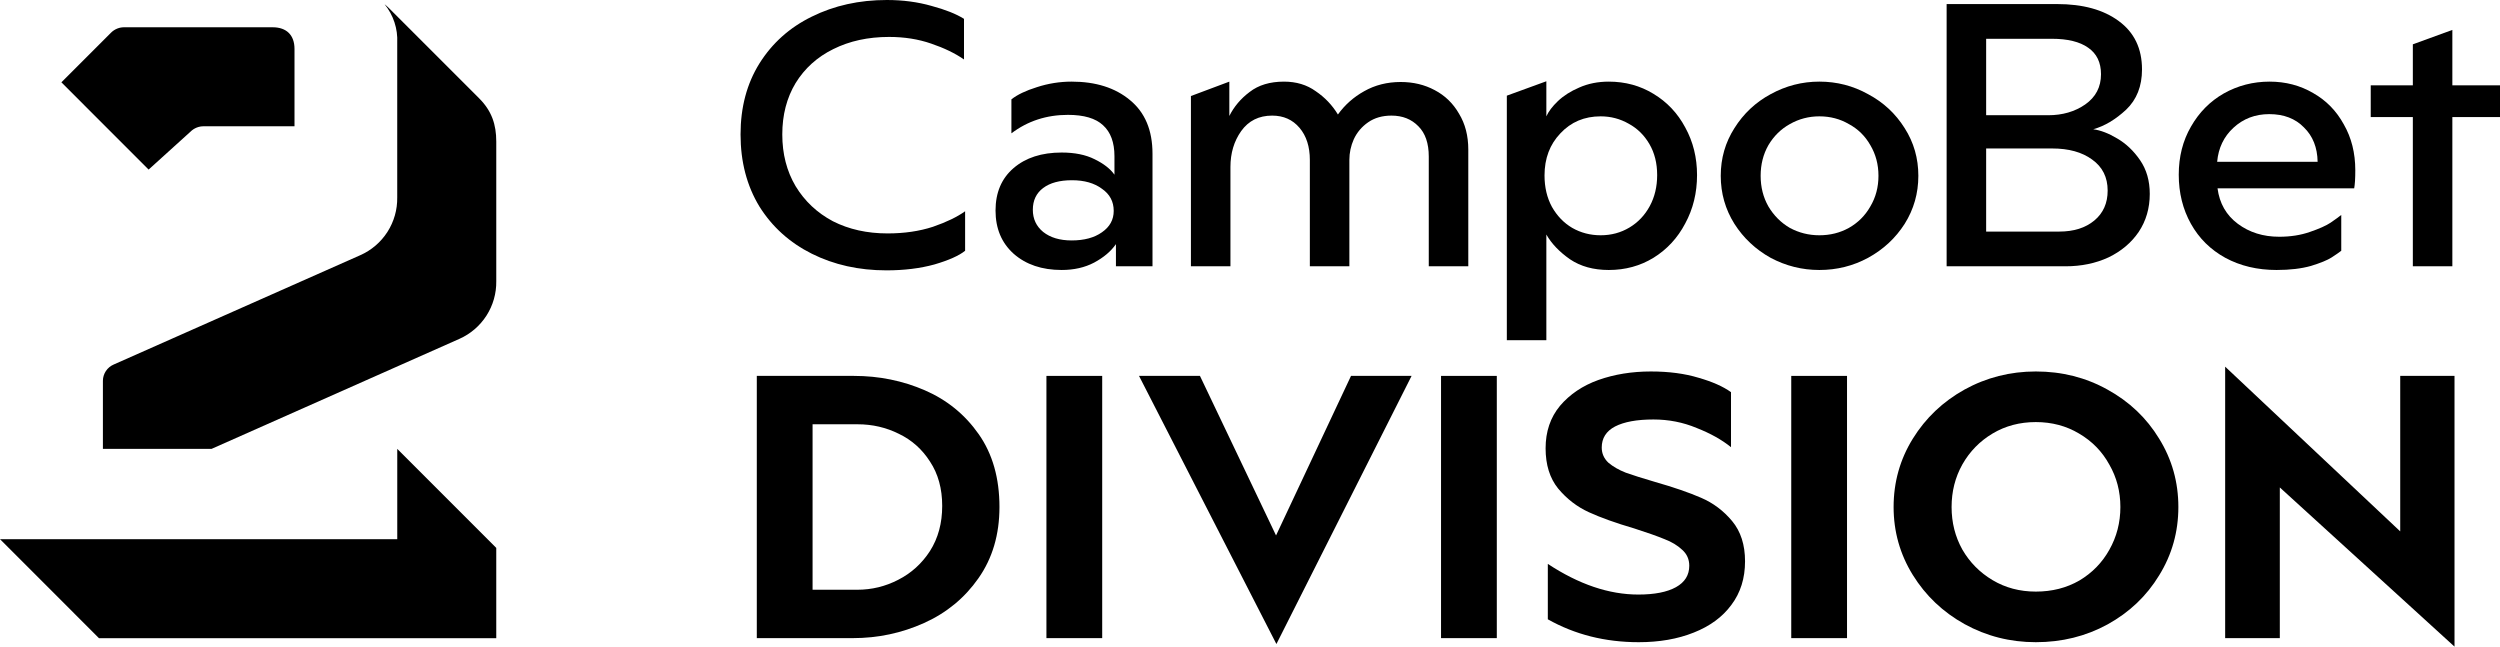
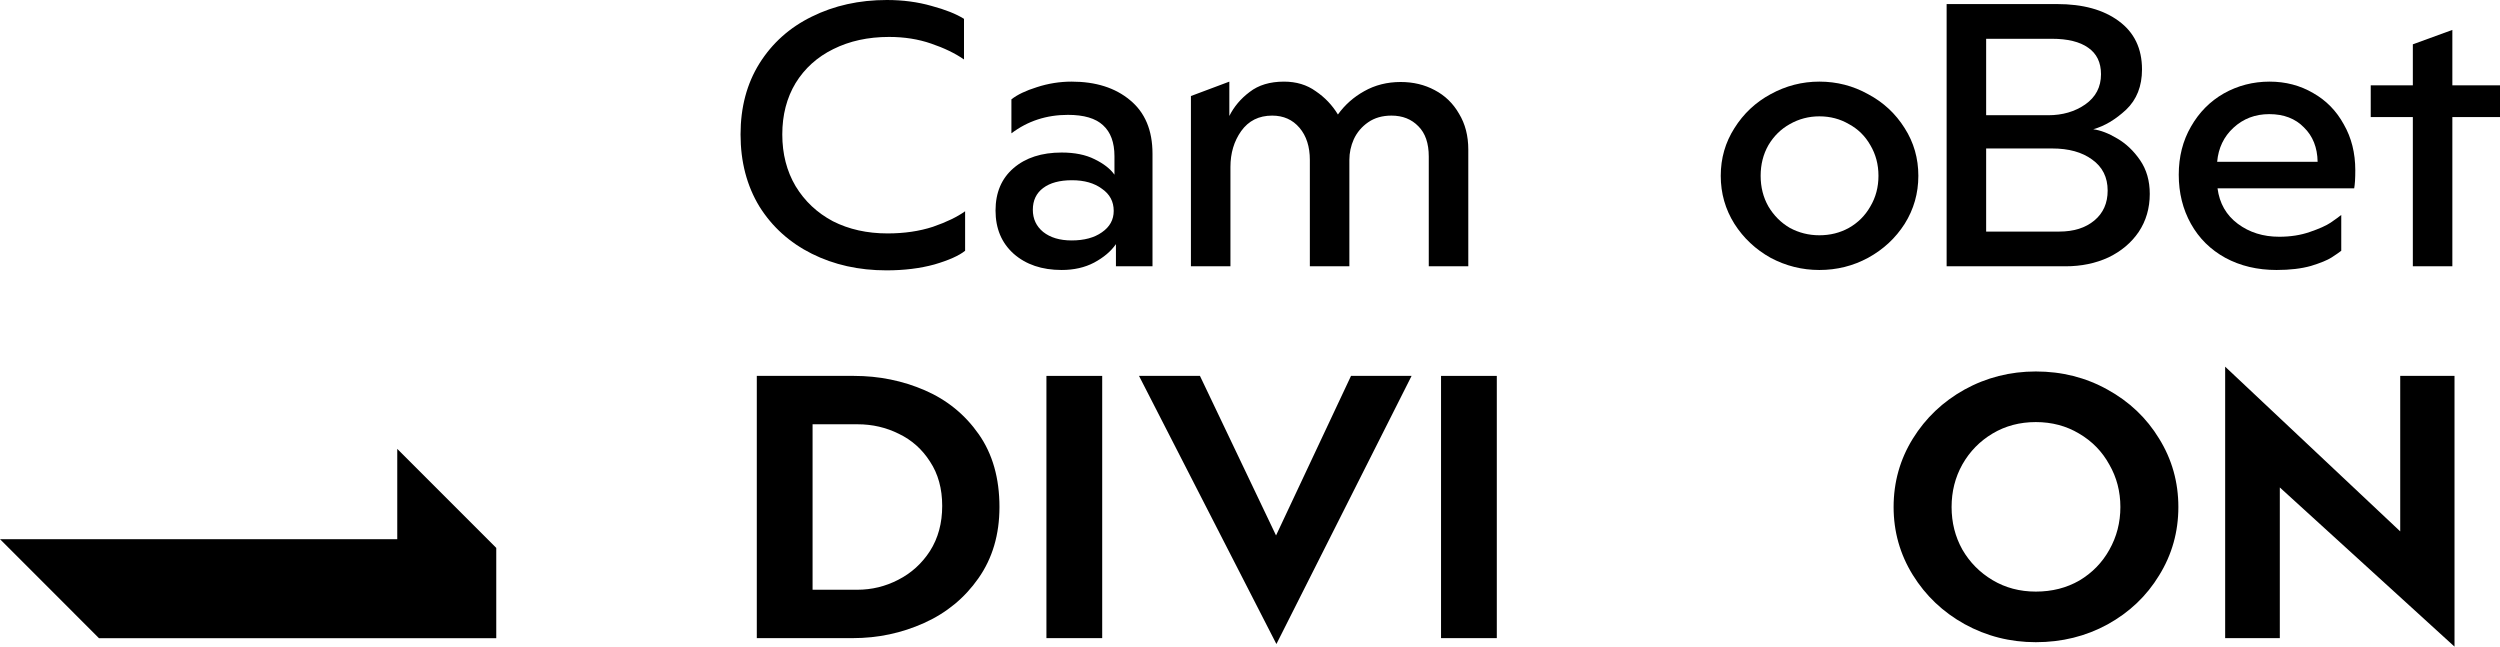
<svg xmlns="http://www.w3.org/2000/svg" id="Logo" viewBox="0 0 1920 497">
  <path d="M1618.522,299.186c-16.639-9.266-34.979-13.899-55.027-13.899-19.664,0-37.91,4.633-54.743,13.899-16.639,9.266-29.88,21.841-39.712,37.726-9.832,15.885-14.751,33.377-14.751,52.476,0,18.91,4.919,36.308,14.751,52.192,9.832,15.885,23.073,28.46,39.712,37.726,16.832,9.266,35.079,13.899,54.743,13.899,20.048,0,38.388-4.539,55.027-13.616,16.832-9.266,30.068-21.841,39.712-37.726,9.838-15.885,14.752-33.376,14.752-52.476s-4.915-36.591-14.752-52.476c-9.644-15.884-22.879-28.46-39.712-37.726ZM1619.945,422.291c-5.484,9.834-13.143,17.681-22.98,23.543-9.832,5.673-20.986,8.51-33.47,8.51-12.291,0-23.353-2.931-33.185-8.793-9.832-5.862-17.588-13.71-23.259-23.543-5.484-9.833-8.23-20.706-8.23-32.62s2.746-22.787,8.23-32.62c5.671-10.022,13.427-17.964,23.259-23.827,9.832-5.862,20.894-8.793,33.185-8.793s23.359,2.931,33.189,8.793c10.02,5.862,17.777,13.805,23.261,23.827,5.67,9.833,8.509,20.706,8.509,32.62s-2.839,22.881-8.509,32.904Z" />
  <polygon points="1843.371 408.108 1708.921 281.6 1708.921 490.083 1750.899 490.083 1750.899 374.354 1885.065 496.607 1885.065 288.691 1843.371 288.691 1843.371 408.108" />
  <path d="M1473.292,135.018c0-13.427-3.497-25.623-10.496-36.591-6.993-11.157-16.354-19.856-28.08-26.096-11.534-6.429-24.018-9.644-37.444-9.644-13.235,0-25.714,3.215-37.439,9.644-11.534,6.24-20.801,14.939-27.8,26.096-6.993,10.968-10.496,23.164-10.496,36.591s3.503,25.718,10.496,36.875c6.999,10.968,16.266,19.666,27.8,26.096,11.726,6.24,24.204,9.361,37.439,9.361,13.426,0,25.91-3.12,37.444-9.361,11.726-6.429,21.087-15.128,28.08-26.096,6.999-11.157,10.496-23.449,10.496-36.875ZM1436.418,158.561c-3.968,6.996-9.453,12.481-16.452,16.452-6.807,3.782-14.372,5.673-22.693,5.673-8.13,0-15.695-1.891-22.689-5.673-6.807-3.971-12.292-9.456-16.452-16.452-3.975-6.997-5.957-14.844-5.957-23.543s1.982-16.546,5.957-23.543c4.16-6.996,9.645-12.386,16.452-16.168,6.993-3.971,14.559-5.957,22.689-5.957,8.321,0,15.886,1.986,22.693,5.957,6.999,3.782,12.484,9.171,16.452,16.168,4.162,6.997,6.242,14.845,6.242,23.543s-2.08,16.546-6.242,23.543Z" />
-   <rect x="1375.682" y="288.691" width="42.83" height="201.393" />
-   <path d="M1306.441,382.295c-9.081-3.97-20.899-8.037-35.457-12.197-9.645-2.836-17.111-5.2-22.41-7.091-5.292-2.08-9.738-4.633-13.328-7.659-3.409-3.215-5.111-7.091-5.111-11.63,0-7.186,3.409-12.575,10.216-16.168,6.993-3.593,16.825-5.389,29.496-5.389,11.726,0,22.787,2.174,33.191,6.524,10.589,4.16,19.383,9.076,26.377,14.75v-42.265c-6.05-4.349-14.372-8.037-24.961-11.062-10.59-3.215-22.787-4.822-36.588-4.822-14.564,0-27.992,2.174-40.282,6.524-12.098,4.349-21.93,10.968-29.496,19.855-7.379,8.889-11.063,19.762-11.063,32.62,0,12.669,3.213,22.976,9.641,30.918,6.619,7.942,14.47,13.993,23.544,18.153,9.075,4.16,20.707,8.321,34.887,12.481,10.024,3.215,17.781,5.957,23.259,8.226,5.484,2.08,10.024,4.822,13.621,8.225,3.588,3.215,5.384,7.28,5.384,12.197,0,7.186-3.403,12.67-10.21,16.452-6.807,3.782-16.452,5.674-28.931,5.674-22.501,0-45.668-7.848-69.492-23.543v42.548c20.799,11.724,44.058,17.587,69.778,17.587,15.882,0,29.968-2.458,42.258-7.375,12.484-4.917,22.129-12.008,28.936-21.274,6.993-9.266,10.496-20.422,10.496-33.471,0-12.67-3.311-22.976-9.931-30.918-6.615-7.942-14.559-13.899-23.824-17.87Z" />
  <path d="M1748.448,207.349c10.212,0,19.006-1.04,26.378-3.12,7.372-2.269,12.67-4.444,15.887-6.524,3.211-2.08,5.67-3.782,7.372-5.106v-27.514c-1.894,1.513-4.633,3.498-8.223,5.957-3.411,2.269-8.701,4.632-15.887,7.091-6.999,2.458-14.845,3.687-23.545,3.687-12.291,0-22.881-3.309-31.768-9.927-8.887-6.619-14.086-15.695-15.601-27.231h104.95c.571-3.026.851-7.658.851-13.899,0-13.237-2.925-24.961-8.789-35.172-5.676-10.401-13.521-18.438-23.545-24.11-10.024-5.862-21.179-8.793-33.47-8.793-12.67,0-24.396,3.025-35.173,9.076-10.589,6.051-19.005,14.561-25.247,25.529-6.241,10.779-9.359,23.07-9.359,36.875,0,13.993,3.119,26.568,9.359,37.726,6.242,11.157,15.037,19.855,26.378,26.096,11.539,6.24,24.682,9.361,39.431,9.361ZM1715.258,98.144c7.564-6.996,16.738-10.495,27.514-10.495,11.161,0,20.048,3.403,26.663,10.211,6.807,6.619,10.31,15.412,10.496,26.38h-77.151c.945-10.59,5.105-19.288,12.478-26.096Z" />
-   <path d="M1187.602,180.119c3.975,6.997,10.024,13.331,18.154,19.005,8.13,5.484,18.06,8.226,29.787,8.226,12.669,0,24.11-3.12,34.32-9.361,10.397-6.429,18.533-15.223,24.39-26.38,6.054-11.157,9.079-23.543,9.079-37.159,0-13.426-3.025-25.623-9.079-36.591-5.858-10.968-13.994-19.572-24.39-25.812-10.21-6.241-21.651-9.36-34.32-9.36-8.322,0-15.887,1.512-22.694,4.538-6.62,2.836-12.106,6.335-16.452,10.495-4.162,3.972-7.093,7.848-8.795,11.63v-26.947l-30.352,11.063v187.777h30.352v-81.124ZM1198.385,102.399c8.13-8.699,18.433-13.048,30.917-13.048,7.75,0,14.937,1.891,21.558,5.673,6.615,3.593,11.912,8.793,15.882,15.601,3.974,6.808,5.956,14.75,5.956,23.827,0,8.888-1.888,16.83-5.671,23.827-3.782,6.996-8.981,12.481-15.601,16.452-6.62,3.971-13.992,5.957-22.122,5.957-7.944,0-15.223-1.891-21.844-5.673-6.428-3.783-11.626-9.172-15.601-16.169-3.782-6.996-5.67-15.033-5.67-24.11,0-13.048,4.062-23.827,12.198-32.336Z" />
  <polygon points="1883.407 65.524 1883.407 22.976 1853.061 34.038 1853.061 65.524 1820.721 65.524 1820.721 89.917 1853.061 89.917 1853.061 204.513 1883.407 204.513 1883.407 89.917 1920 89.917 1920 65.524 1883.407 65.524" />
  <path d="M1619.252,197.705c9.832-4.727,17.582-11.251,23.259-19.572,5.67-8.509,8.509-18.248,8.509-29.216,0-10.022-2.459-18.626-7.379-25.812-4.912-7.186-10.775-12.765-17.582-16.736-6.62-3.97-12.764-6.334-18.44-7.091,8.701-2.458,17.117-7.47,25.247-15.034,8.13-7.753,12.198-18.059,12.198-30.918,0-16.074-5.956-28.459-17.868-37.158-11.727-8.699-27.515-13.048-47.371-13.048h-84.814v201.393h91.337c12.104,0,23.073-2.269,32.905-6.808ZM1525.363,29.784h50.488c12.104,0,21.371,2.269,27.8,6.808,6.62,4.538,9.924,11.346,9.924,20.422,0,9.834-4.062,17.586-12.192,23.26-7.942,5.484-17.401,8.226-28.37,8.226h-47.65V29.784ZM1525.363,177.85v-63.822h50.773c12.67,0,22.882,2.836,30.632,8.509,7.944,5.673,11.912,13.616,11.912,23.827,0,9.644-3.403,17.303-10.21,22.976-6.807,5.674-15.788,8.51-26.943,8.51h-56.164Z" />
  <rect x="803.658" y="288.691" width="42.83" height="201.393" />
  <path d="M885.116,204.513v-86.514c0-17.964-5.764-31.674-17.303-41.129-11.347-9.455-26.284-14.182-44.817-14.182-9.075,0-17.962,1.418-26.664,4.254-8.509,2.648-15.03,5.768-19.57,9.361v26.096c12.484-9.456,26.949-14.183,43.401-14.183,12.292,0,21.273,2.648,26.943,7.942,5.864,5.295,8.795,13.237,8.795,23.827v14.183c-3.211-4.539-8.322-8.51-15.315-11.913-6.808-3.404-15.223-5.106-25.247-5.106-15.317,0-27.607,3.971-36.874,11.913-9.266,7.942-13.9,18.815-13.9,32.62s4.634,24.867,13.9,33.187c9.453,8.321,21.744,12.481,36.874,12.481,9.459,0,17.774-1.891,24.961-5.673,7.377-3.971,12.955-8.699,16.737-14.182v17.019h28.08ZM846.255,178.417c-5.864,4.16-13.614,6.241-23.259,6.241-9.075,0-16.354-2.175-21.838-6.524-5.297-4.349-7.944-10.023-7.944-17.019,0-7.186,2.646-12.764,7.944-16.735,5.292-3.971,12.67-5.957,22.122-5.957s17.111,2.175,22.975,6.524c6.056,4.16,9.079,9.833,9.079,17.019,0,6.808-3.024,12.292-9.079,16.452Z" />
  <path d="M710.288,299.753c-17.023-7.375-35.177-11.063-54.462-11.063h-74.604v201.393h73.753c19.285,0,37.537-3.877,54.743-11.63,17.209-7.753,31.109-19.194,41.699-34.321,10.775-15.318,16.166-33.566,16.166-54.745,0-22.125-5.292-40.751-15.88-55.879-10.596-15.128-24.396-26.38-41.415-33.754ZM714.256,423.141c-6.241,9.644-14.371,17.019-24.395,22.125-9.832,5.106-20.328,7.658-31.483,7.658h-34.32v-127.076h34.606c11.341,0,21.93,2.458,31.768,7.375,9.832,4.728,17.776,11.819,23.824,21.274,6.243,9.456,9.361,20.801,9.361,34.038s-3.117,24.772-9.361,34.605Z" />
  <path d="M623.487,194.868c17.023,8.51,36.12,12.765,57.299,12.765,13.615,0,25.906-1.513,36.874-4.539,10.967-3.215,18.819-6.713,23.544-10.495v-30.35c-6.054,4.35-14.278,8.32-24.681,11.913-10.397,3.404-22.03,5.106-34.887,5.106-15.694,0-29.688-3.12-41.978-9.36-12.106-6.429-21.657-15.412-28.65-26.947-6.807-11.535-10.21-24.772-10.21-39.711s3.403-28.082,10.21-39.428c6.993-11.346,16.639-20.044,28.929-26.096,12.484-6.24,26.762-9.361,42.836-9.361,11.72,0,22.502,1.702,32.334,5.106,10.024,3.404,18.439,7.47,25.246,12.197V14.466c-6.054-3.782-14.371-7.091-24.961-9.928-10.589-3.026-22.03-4.539-34.32-4.539-21.185,0-40.376,4.255-57.585,12.764-17.019,8.32-30.446,20.329-40.278,36.024-9.644,15.507-14.466,33.66-14.466,54.461,0,20.99,4.822,39.427,14.466,55.312,9.832,15.695,23.259,27.798,40.278,36.307Z" />
  <path d="M1127.648,204.513v-89.634c0-10.59-2.366-19.762-7.093-27.514-4.539-7.942-10.781-13.994-18.719-18.154-7.757-4.16-16.452-6.241-26.098-6.241-10.402,0-19.762,2.364-28.084,7.091-8.13,4.538-14.845,10.495-20.136,17.871-4.348-7.186-10.024-13.143-17.017-17.871-6.807-4.916-14.943-7.375-24.396-7.375-10.782,0-19.571,2.647-26.378,7.942-6.813,5.106-12.01,11.251-15.601,18.438v-26.379l-29.501,11.062v130.764h30.352v-76.302c0-10.59,2.74-19.761,8.224-27.515,5.676-7.942,13.614-11.913,23.824-11.913,8.702,0,15.701,3.12,20.993,9.36,5.297,6.241,7.944,14.466,7.944,24.677v81.692h30.352v-81.692c0-5.484,1.131-10.778,3.403-15.884,2.459-5.295,6.142-9.644,11.061-13.048,4.913-3.403,10.875-5.105,17.869-5.105,8.509,0,15.414,2.741,20.705,8.225,5.299,5.295,7.944,13.048,7.944,23.26v84.244h30.352Z" />
  <polygon points="979.998 411.228 921.568 288.691 874.763 288.691 980.284 494.622 1084.098 288.691 1037.579 288.691 979.998 411.228" />
  <rect x="1106.717" y="288.691" width="42.829" height="201.393" />
-   <path d="M146.287,101.133c1.363-1.364,2.991-2.436,4.782-3.149,1.793-.713,3.711-1.053,5.639-.998h69.468v-59.424c0-10.501-6.004-16.613-16.801-16.613h-113.707c-1.924-.054-3.837.286-5.625.999-1.789.713-3.411,1.784-4.769,3.148l-38.127,38.127,66.99,67.017,32.149-29.106Z" />
-   <path d="M299.335,6.867c-1.263-1.282-2.592-2.495-3.985-3.635,6.788,8.332,10.252,18.883,9.721,29.618v118.795c.149,9.373-2.469,18.582-7.525,26.475-5.057,7.892-12.33,14.118-20.909,17.899l-189.285,83.926c-2.45,1.043-4.542,2.778-6.02,4.992-1.478,2.215-2.278,4.812-2.301,7.475v52.316h83.47l190.229-84.438c8.566-3.785,15.828-10.01,20.879-17.896,5.053-7.886,7.671-17.086,7.527-26.45v-107.164c0-13.167-3.473-23.586-13.167-33.28L299.335,6.867Z" />
  <polygon points="305.093 414.088 0 414.088 76.038 490.153 381.13 490.153 381.13 420.793 305.093 344.729 305.093 414.088" />
</svg>